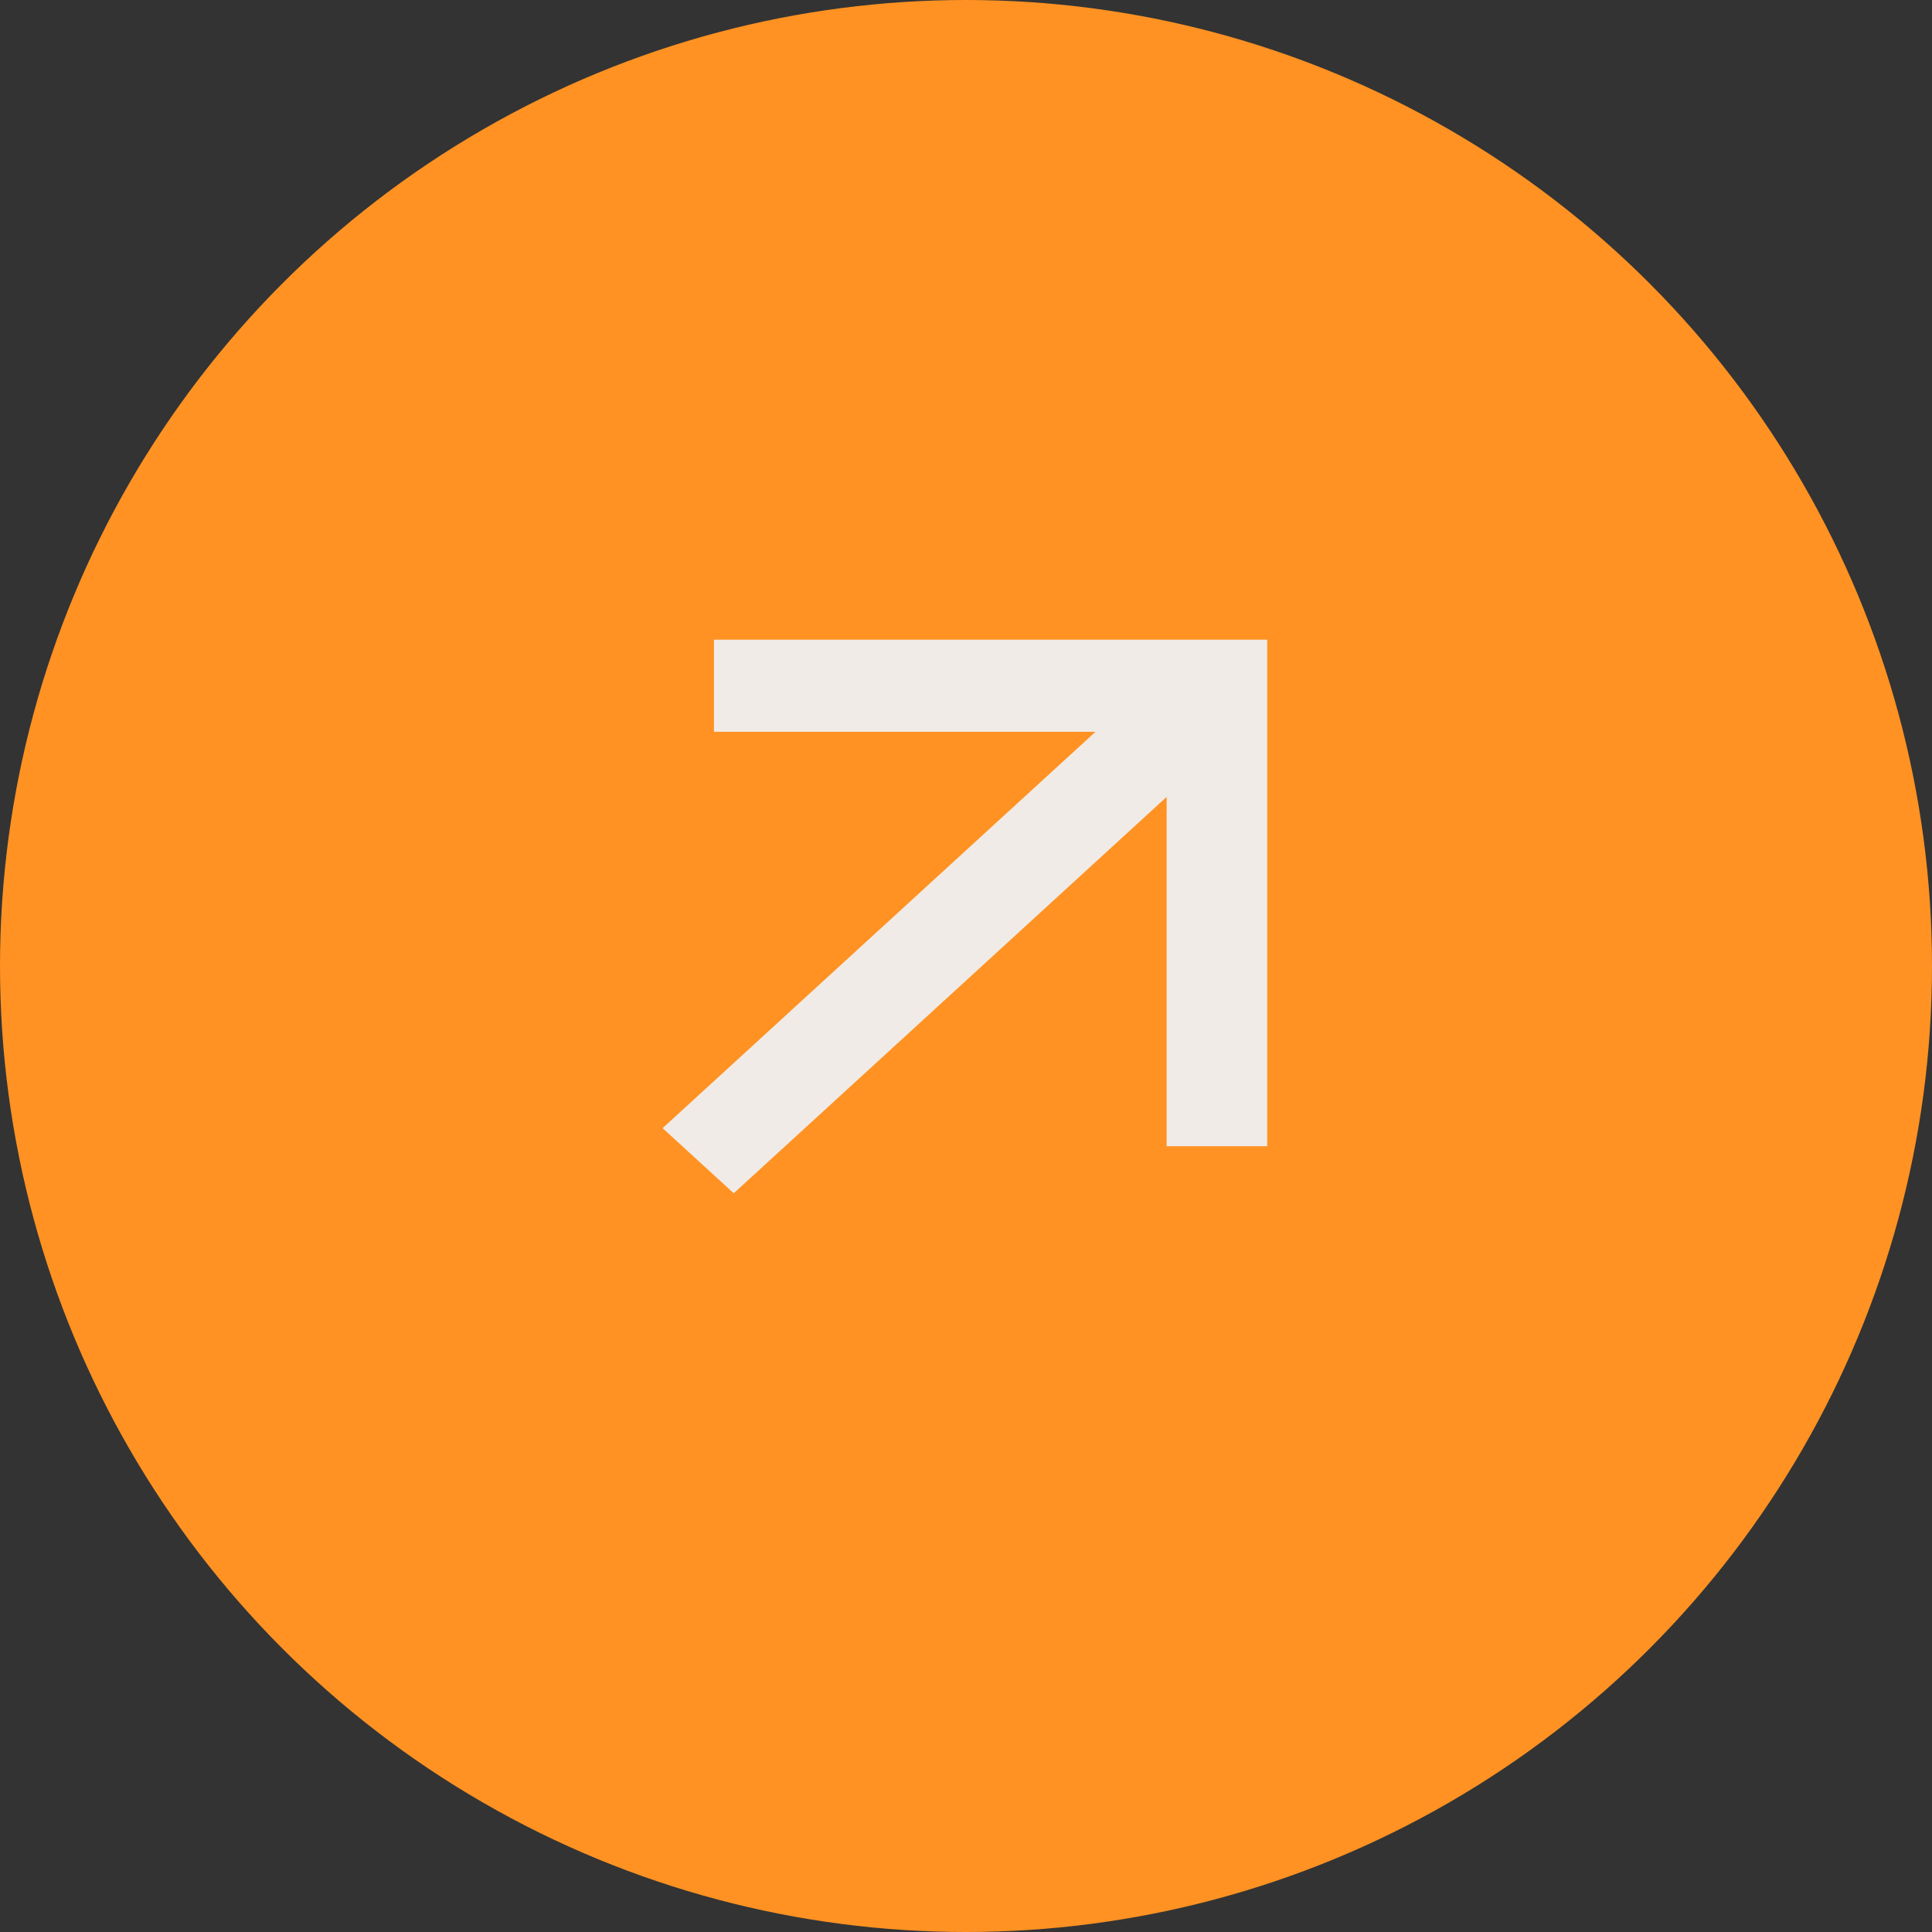
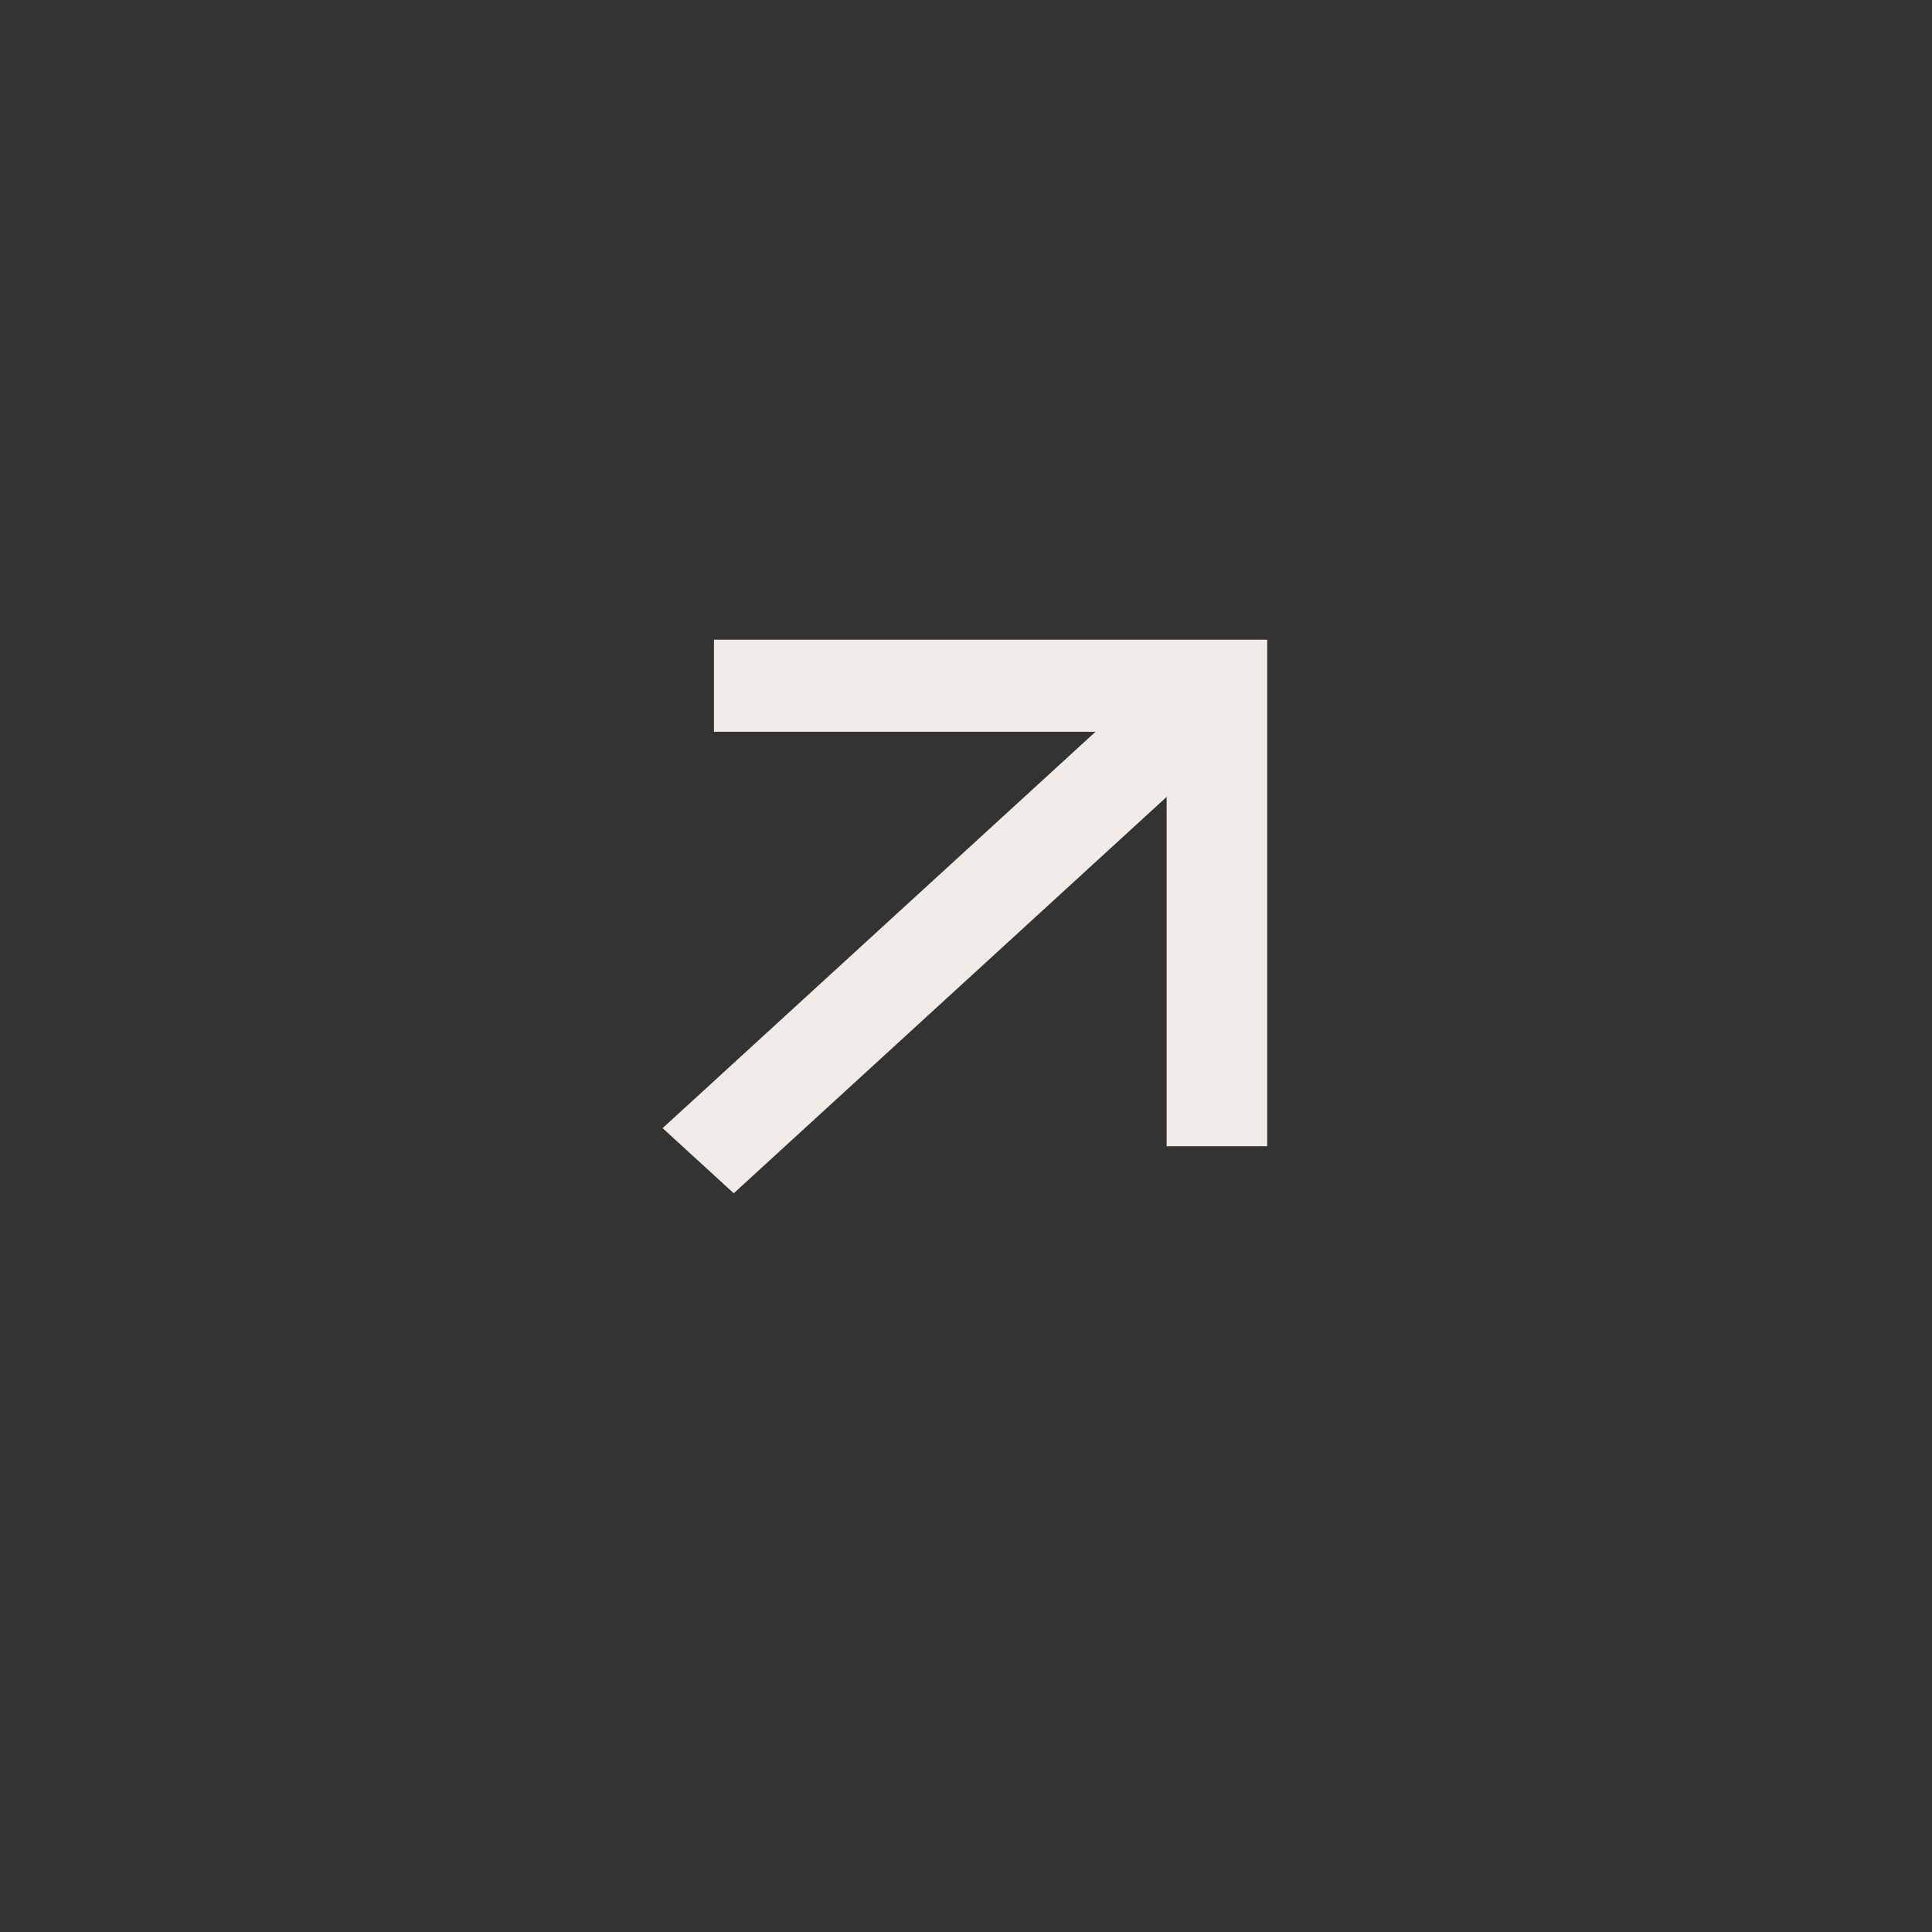
<svg xmlns="http://www.w3.org/2000/svg" width="55" height="55" viewBox="0 0 55 55" fill="none">
  <rect x="0" y="0" width="55" height="55" fill="#333333" stroke="none" />
-   <circle cx="27.5" cy="27.5" r="27.5" fill="#FF9222" />
  <path d="M31.187 20.832H20.325L20.325 18.21L36.075 18.21L36.075 32.631L33.212 32.631L33.212 22.686L20.888 33.97L18.863 32.116L31.187 20.832Z" fill="#F0EBE7" />
</svg>